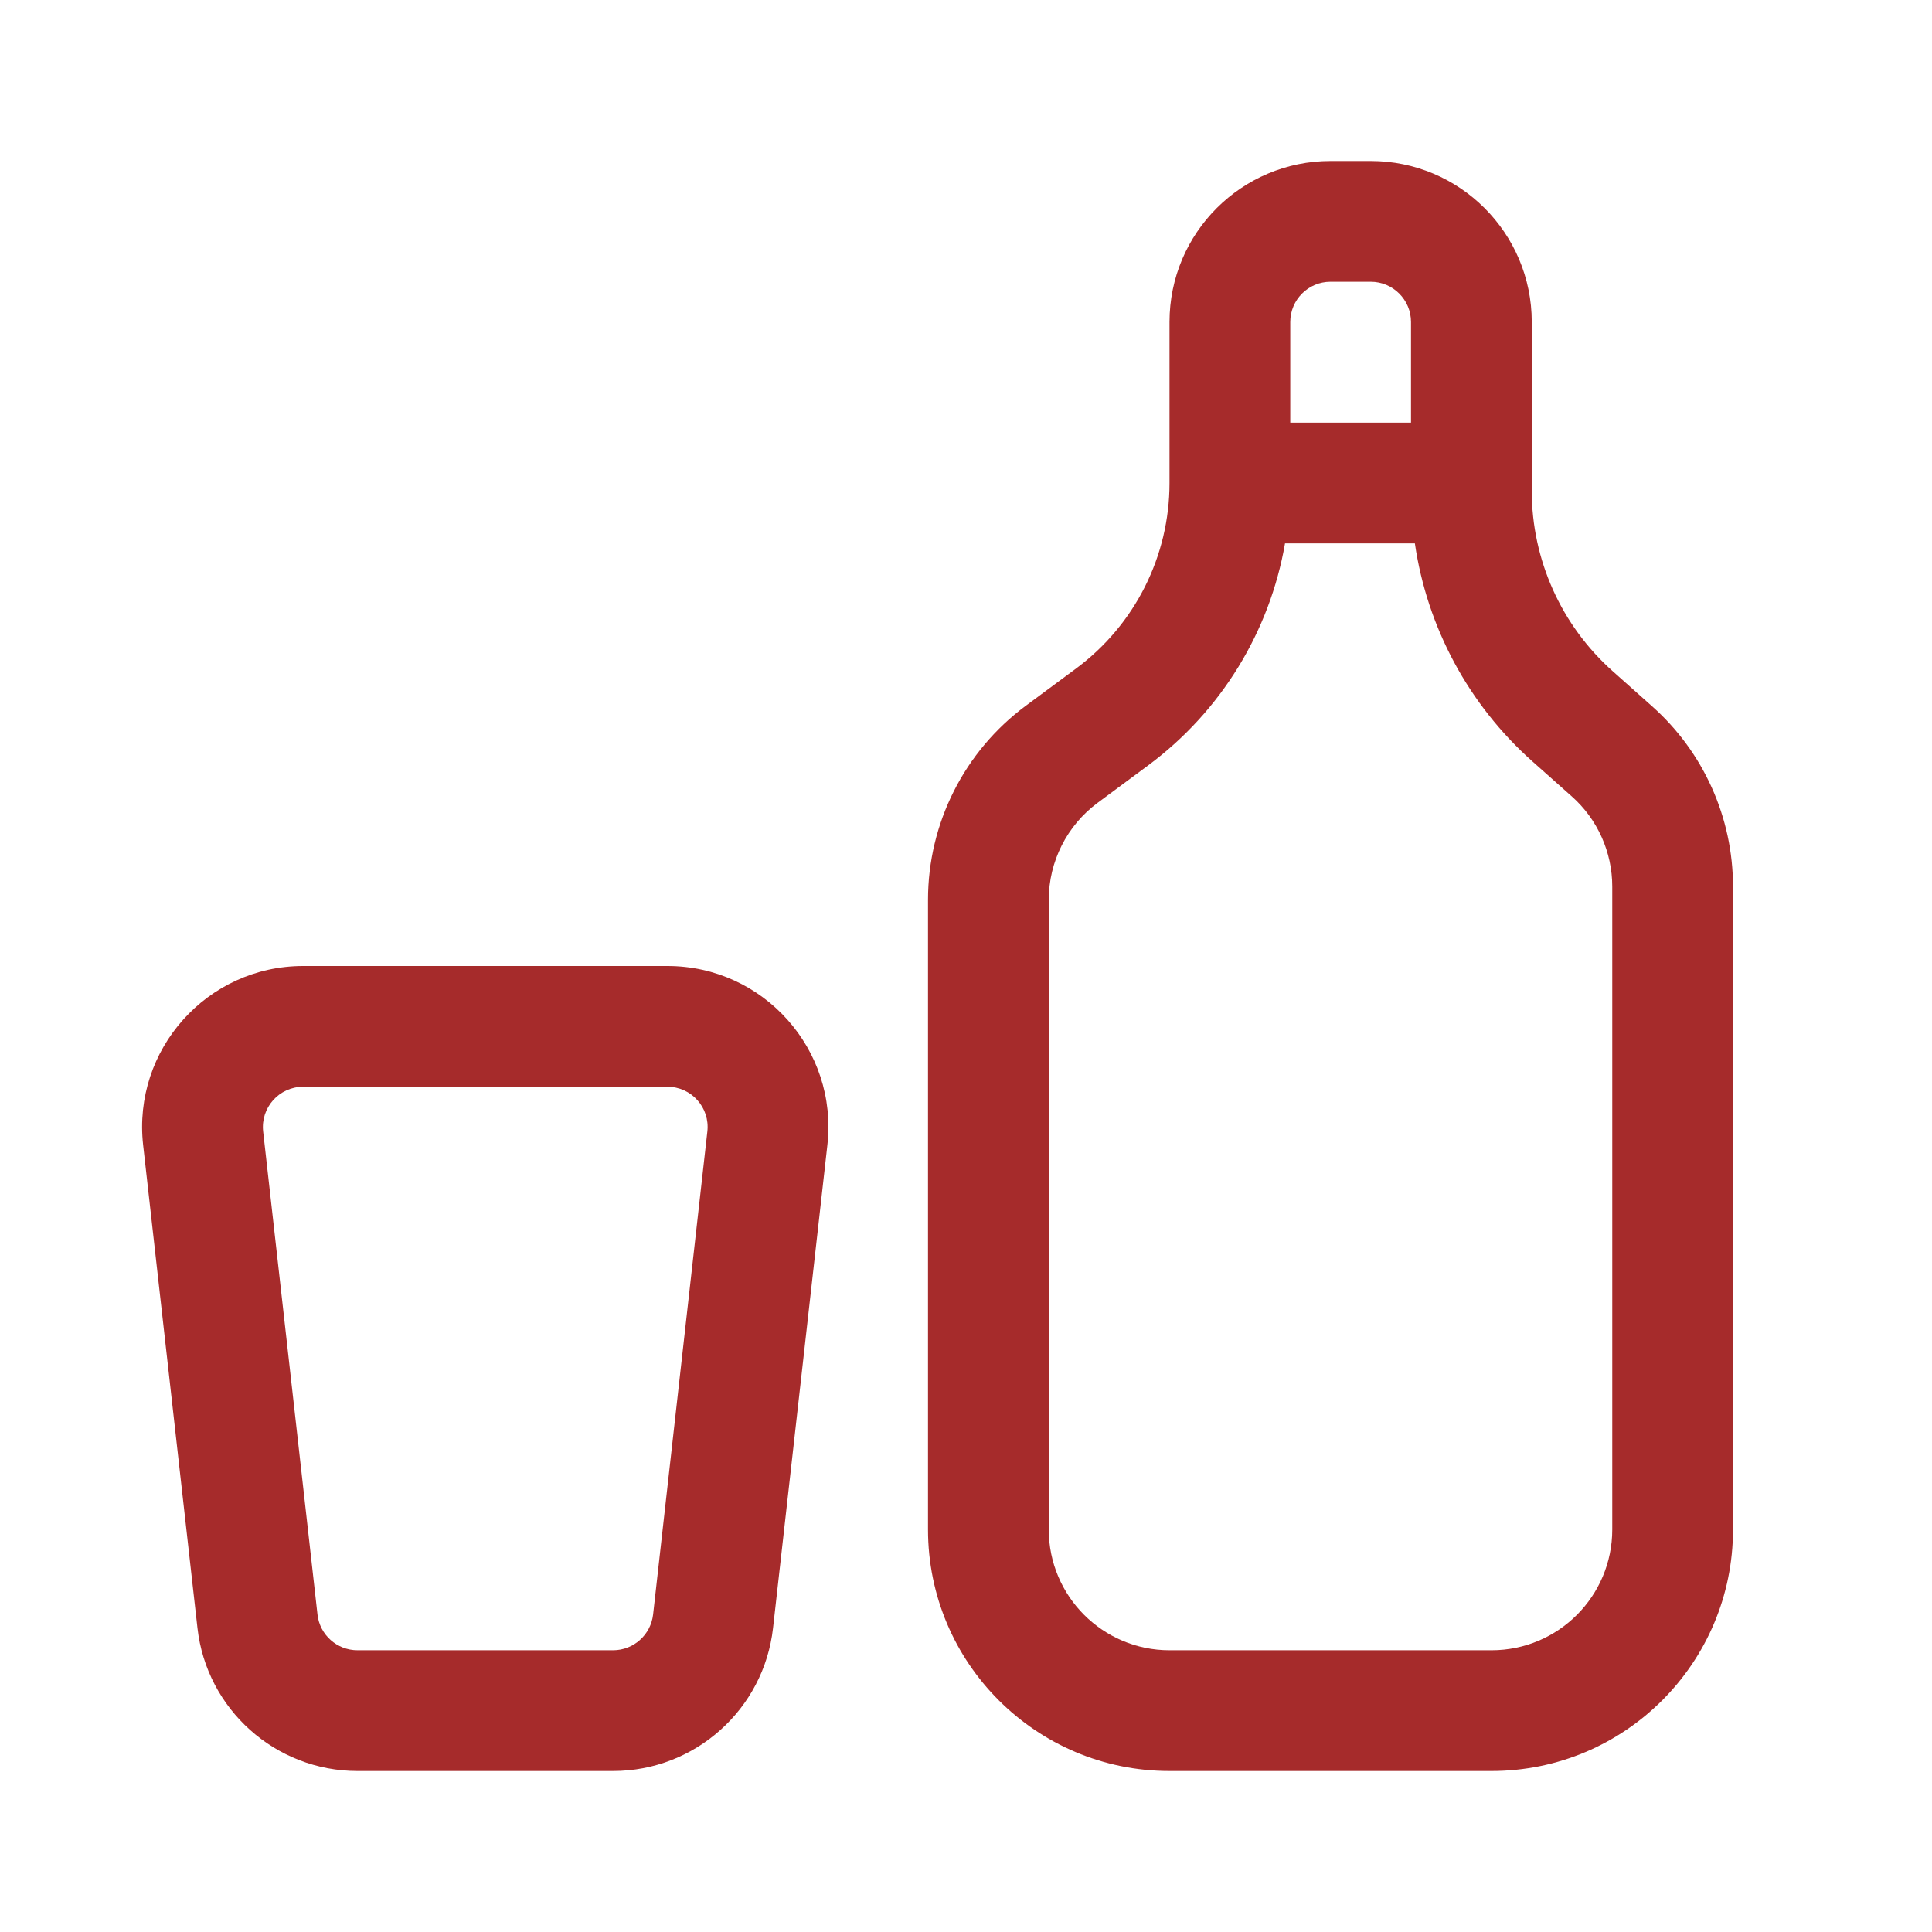
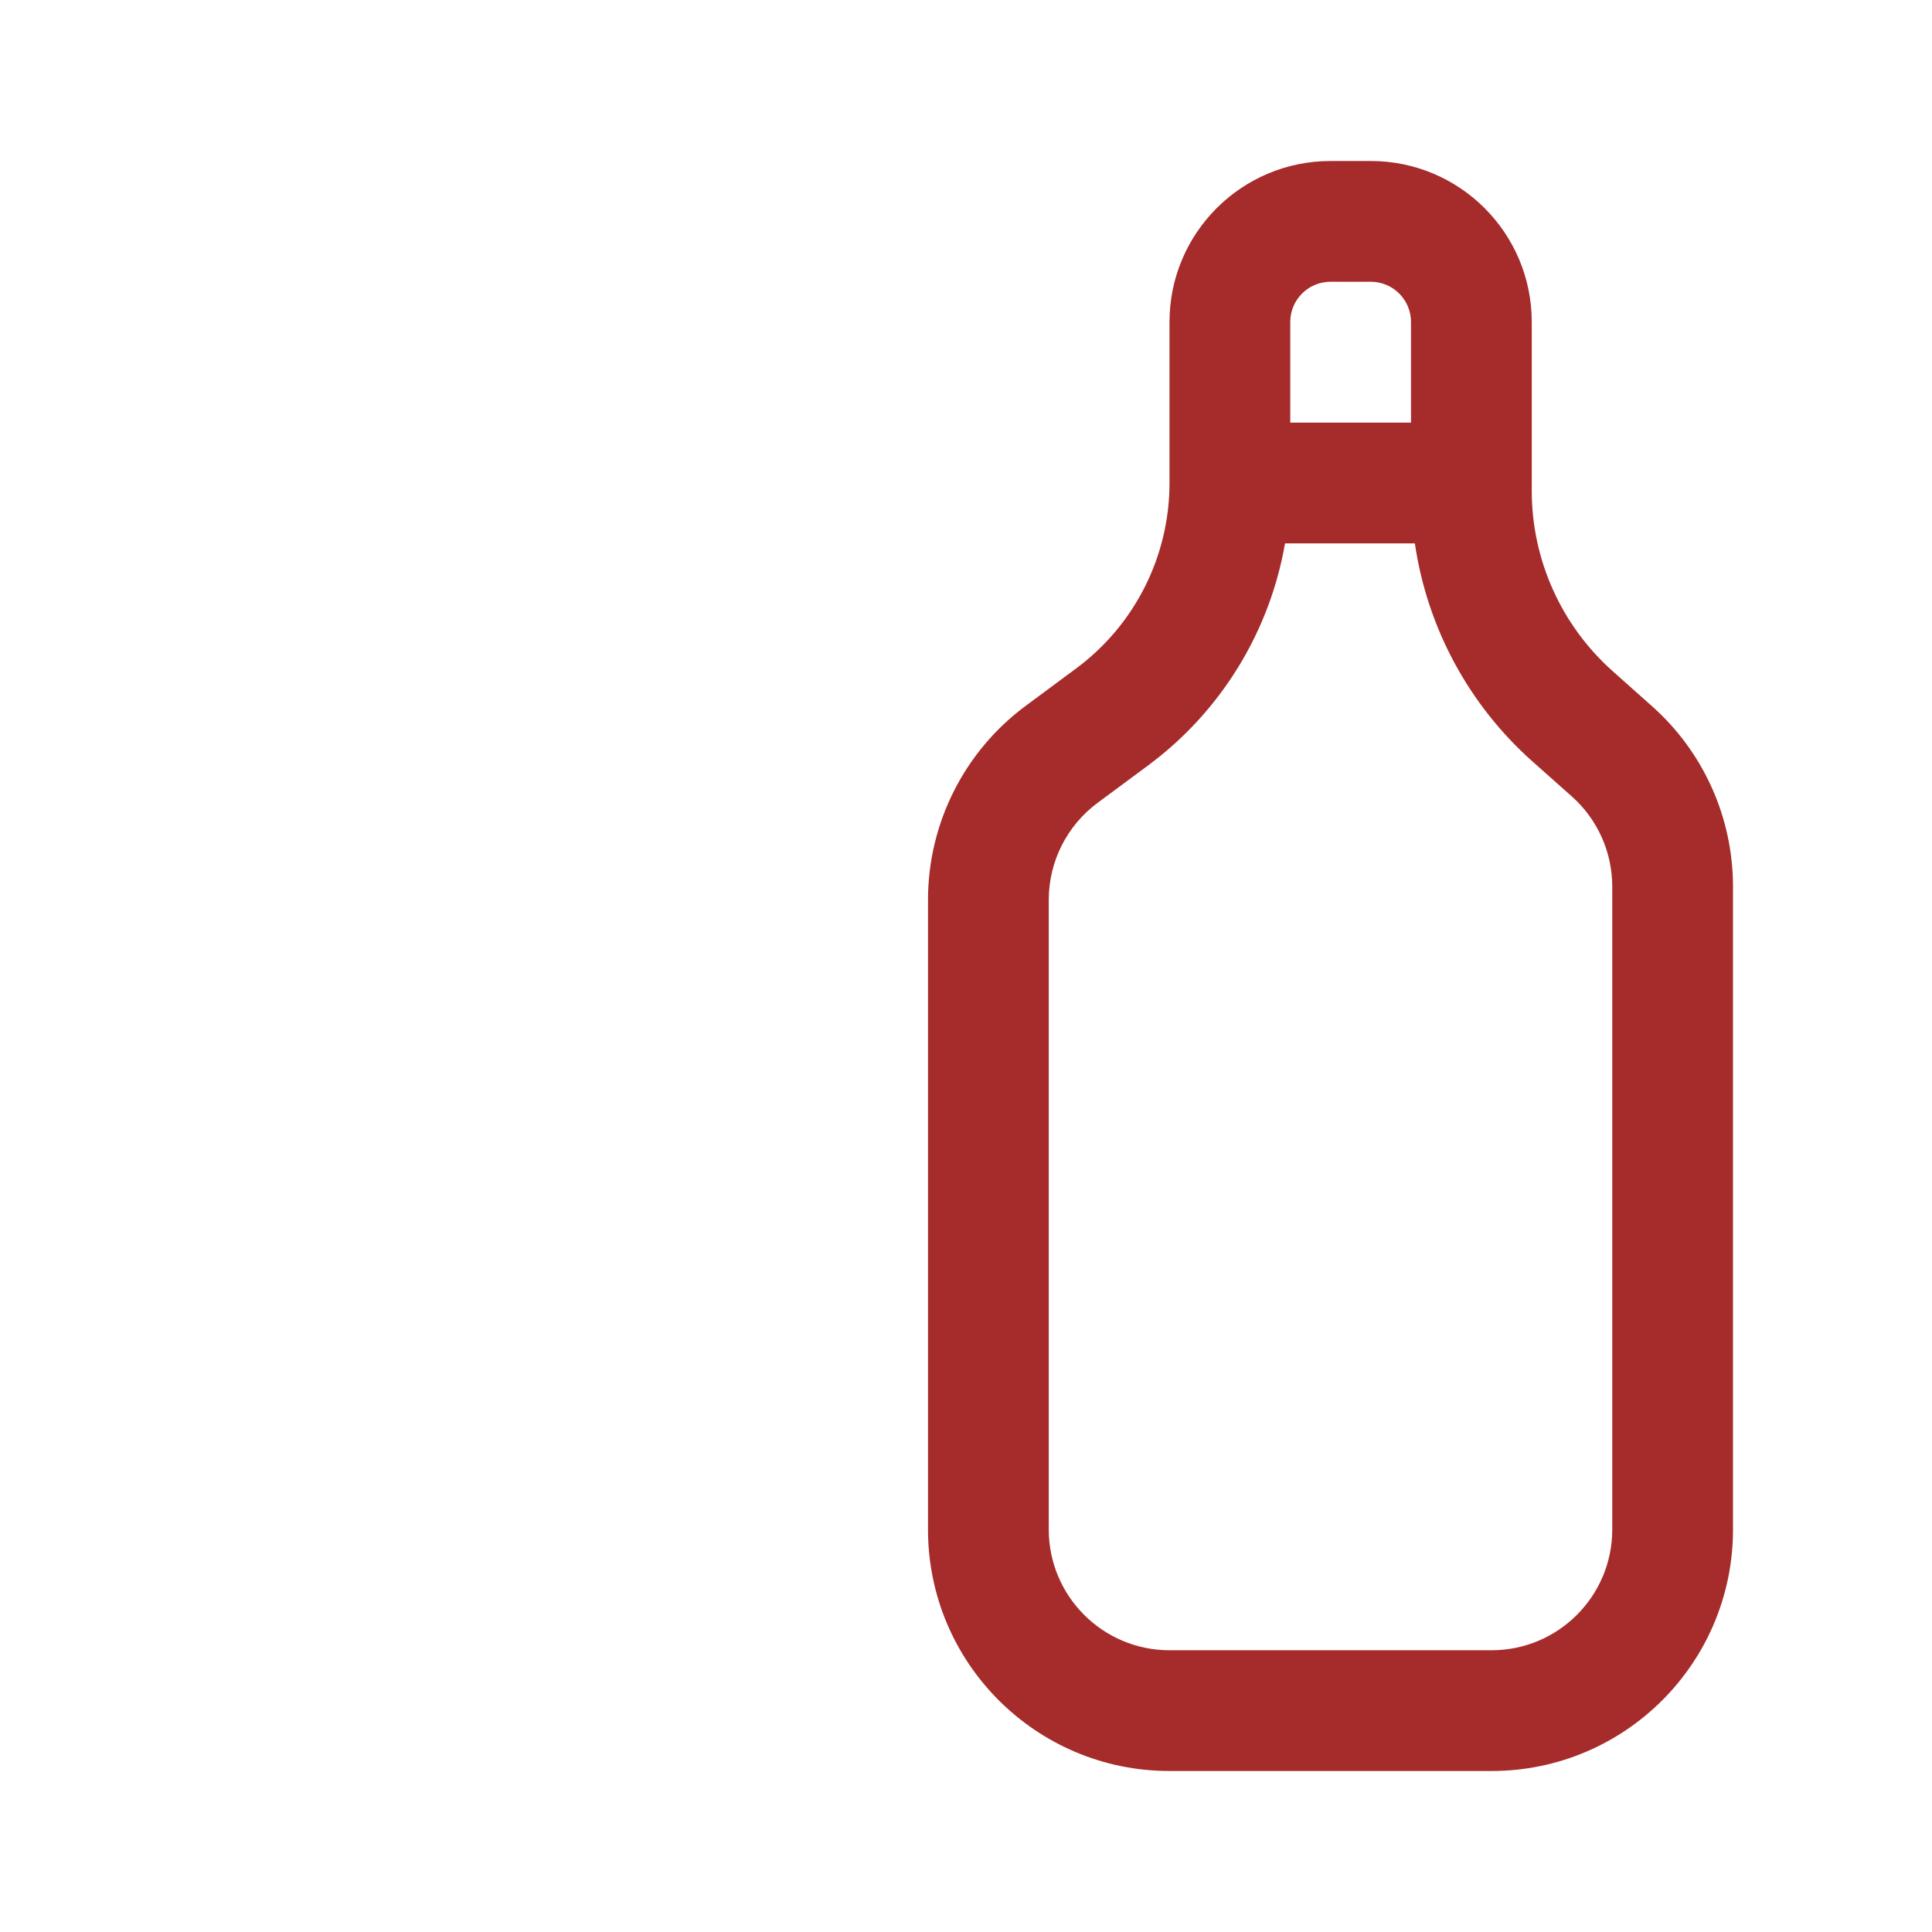
<svg xmlns="http://www.w3.org/2000/svg" width="24" height="24" viewBox="0 0 24 24" fill="none">
  <path fill-rule="evenodd" clip-rule="evenodd" d="M12.743 8.767C11.979 9.333 11.528 10.227 11.528 11.178V19C11.528 20.657 12.871 22 14.528 22H18.528C20.185 22 21.528 20.657 21.528 19V11.014C21.528 10.157 21.162 9.341 20.521 8.772L20.035 8.339C19.395 7.77 19.028 6.954 19.028 6.097V4C19.028 2.895 18.133 2 17.028 2H16.528C15.424 2 14.528 2.895 14.528 4V6C14.528 6.909 14.098 7.763 13.368 8.304L12.743 8.767ZM14.26 9.51L13.635 9.973C13.254 10.255 13.028 10.703 13.028 11.178V19C13.028 19.828 13.7 20.5 14.528 20.5H18.528C19.357 20.5 20.028 19.828 20.028 19V11.014C20.028 10.585 19.845 10.177 19.525 9.893L19.039 9.461C18.242 8.753 17.728 7.791 17.576 6.75H15.963C15.773 7.845 15.169 8.837 14.26 9.51ZM17.528 4V5.25H16.028V4C16.028 3.724 16.252 3.5 16.528 3.5H17.028C17.304 3.5 17.528 3.724 17.528 4Z" fill="#A62B2B" />
-   <path fill-rule="evenodd" clip-rule="evenodd" d="M2.453 20.224L1.778 14.224C1.645 13.038 2.573 12 3.766 12H8.291C9.484 12 10.412 13.038 10.278 14.224L9.603 20.224C9.489 21.235 8.634 22 7.616 22H4.441C3.423 22 2.567 21.235 2.453 20.224ZM3.944 20.056L3.269 14.056C3.236 13.759 3.468 13.5 3.766 13.5H8.291C8.589 13.5 8.821 13.759 8.787 14.056L8.113 20.056C8.084 20.309 7.87 20.5 7.616 20.5H4.441C4.186 20.5 3.972 20.309 3.944 20.056Z" fill="#A62B2B" />
</svg>